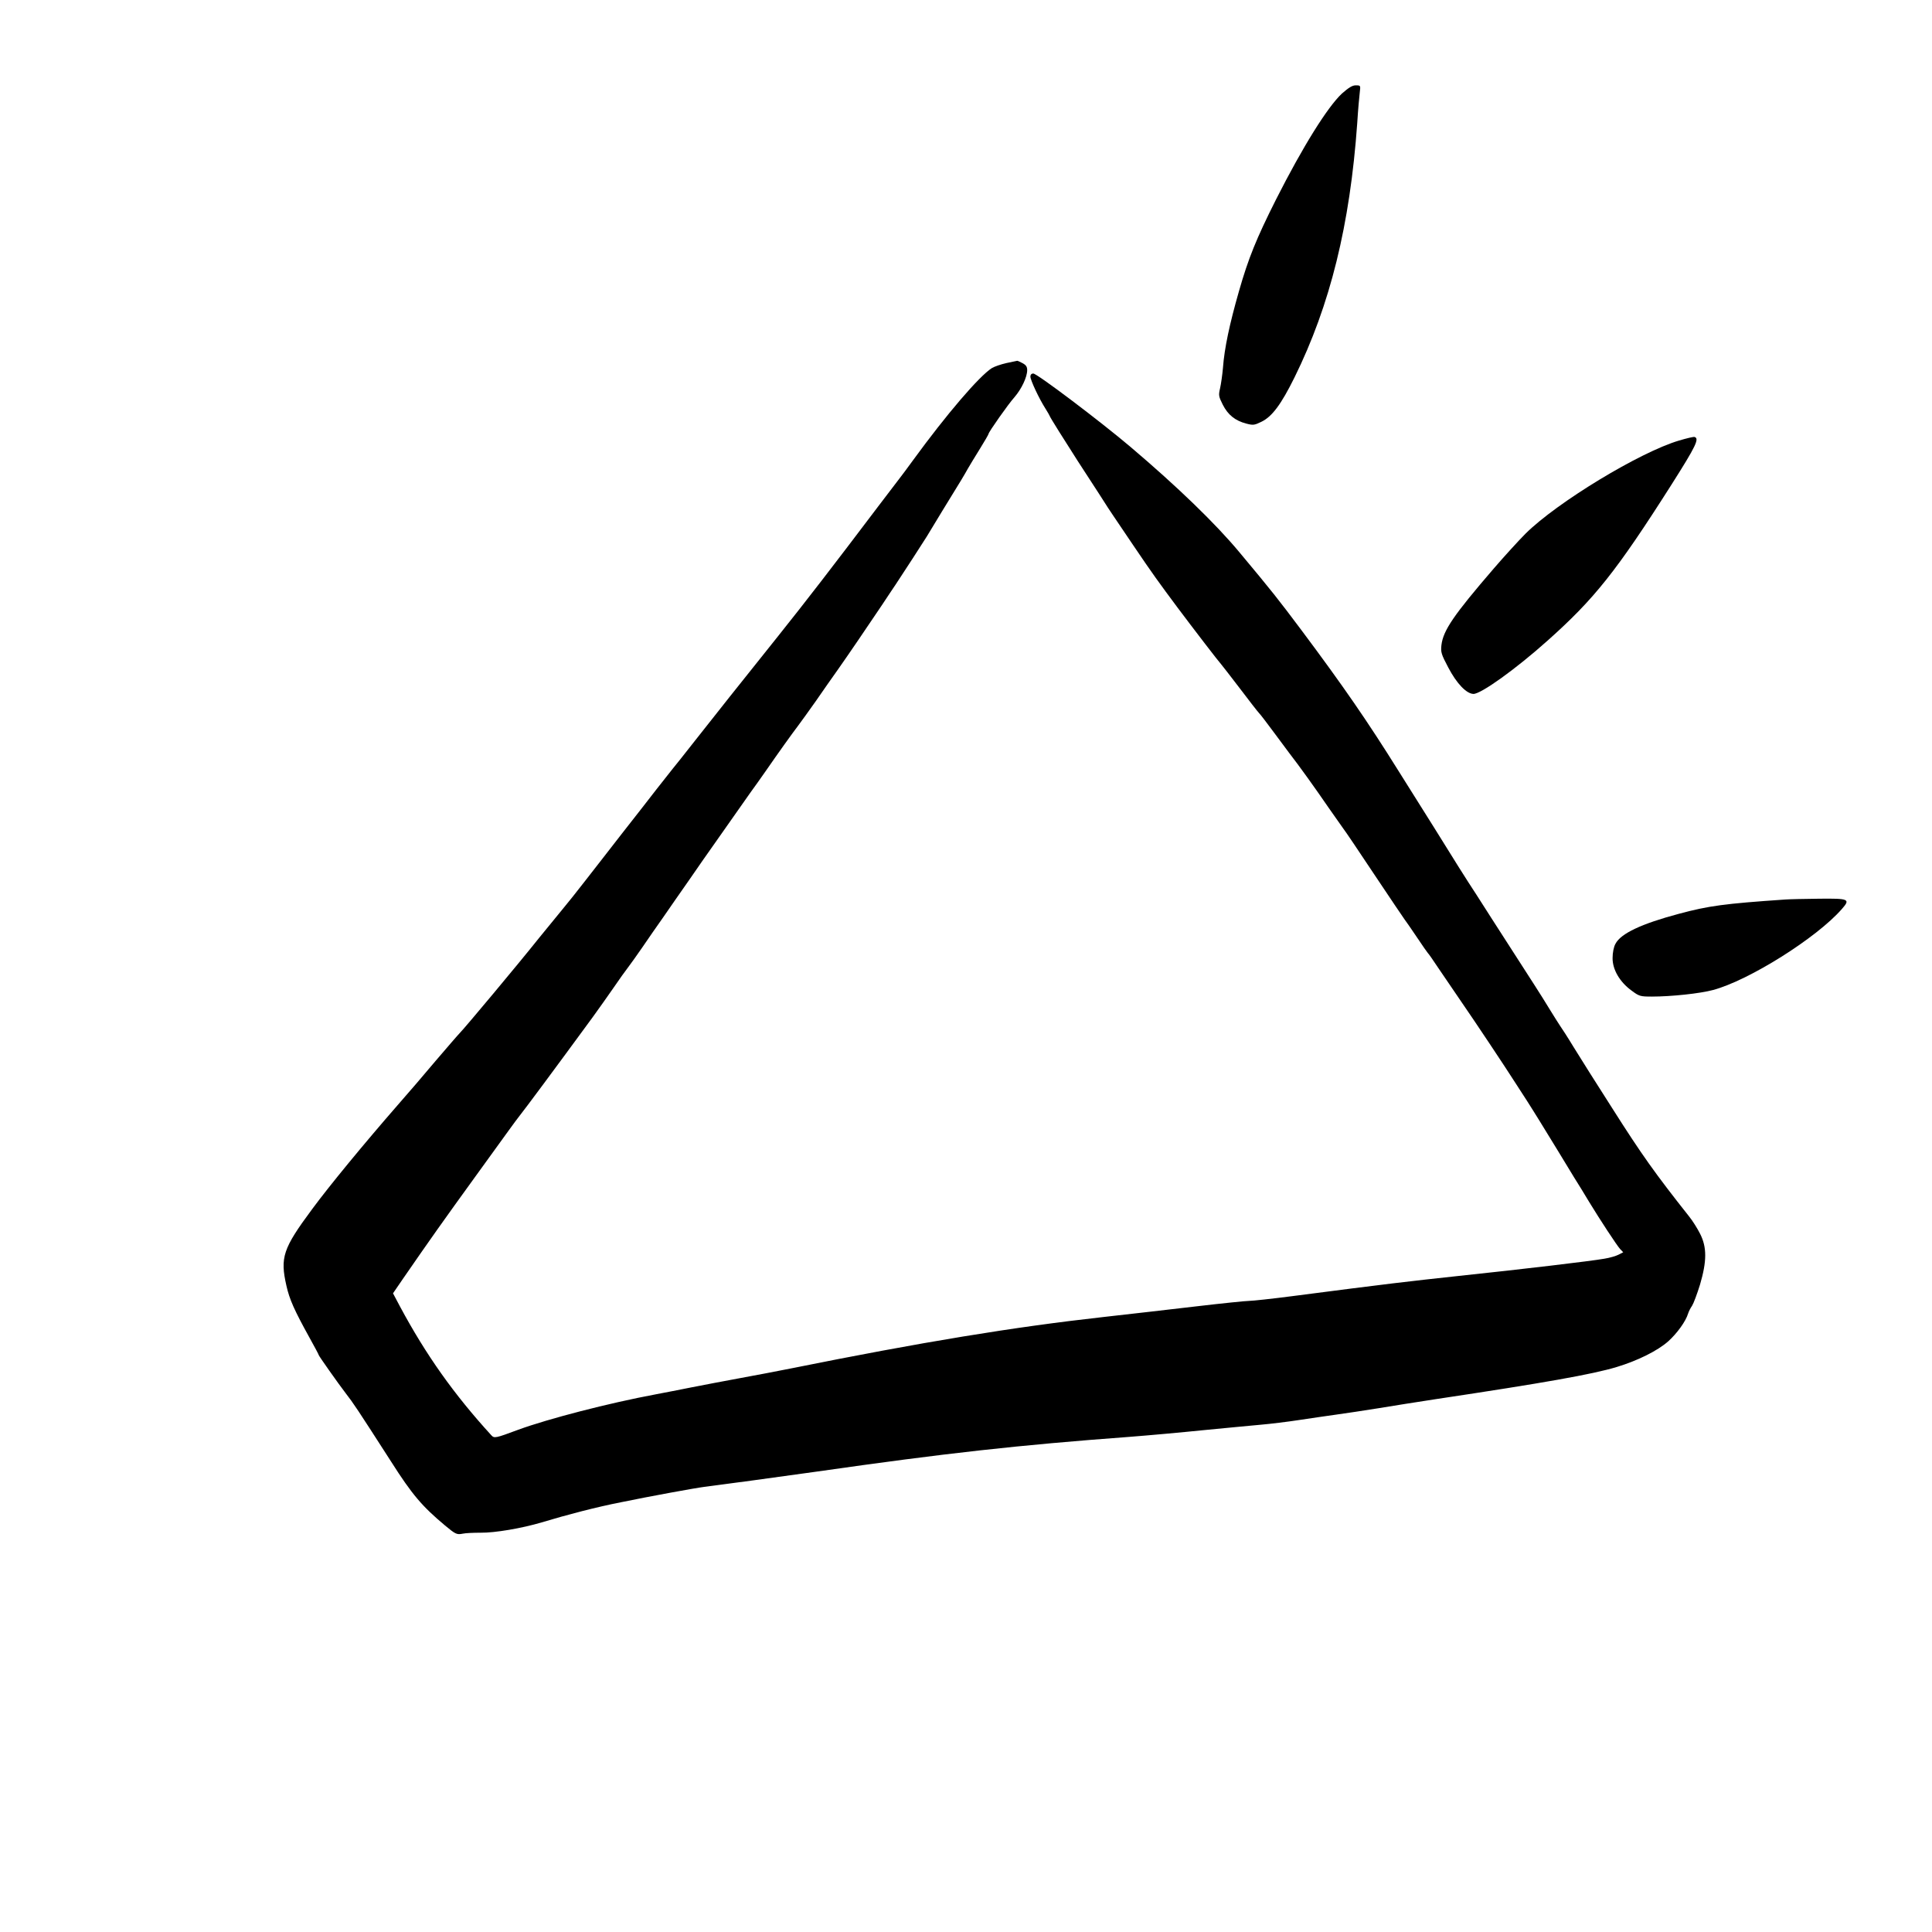
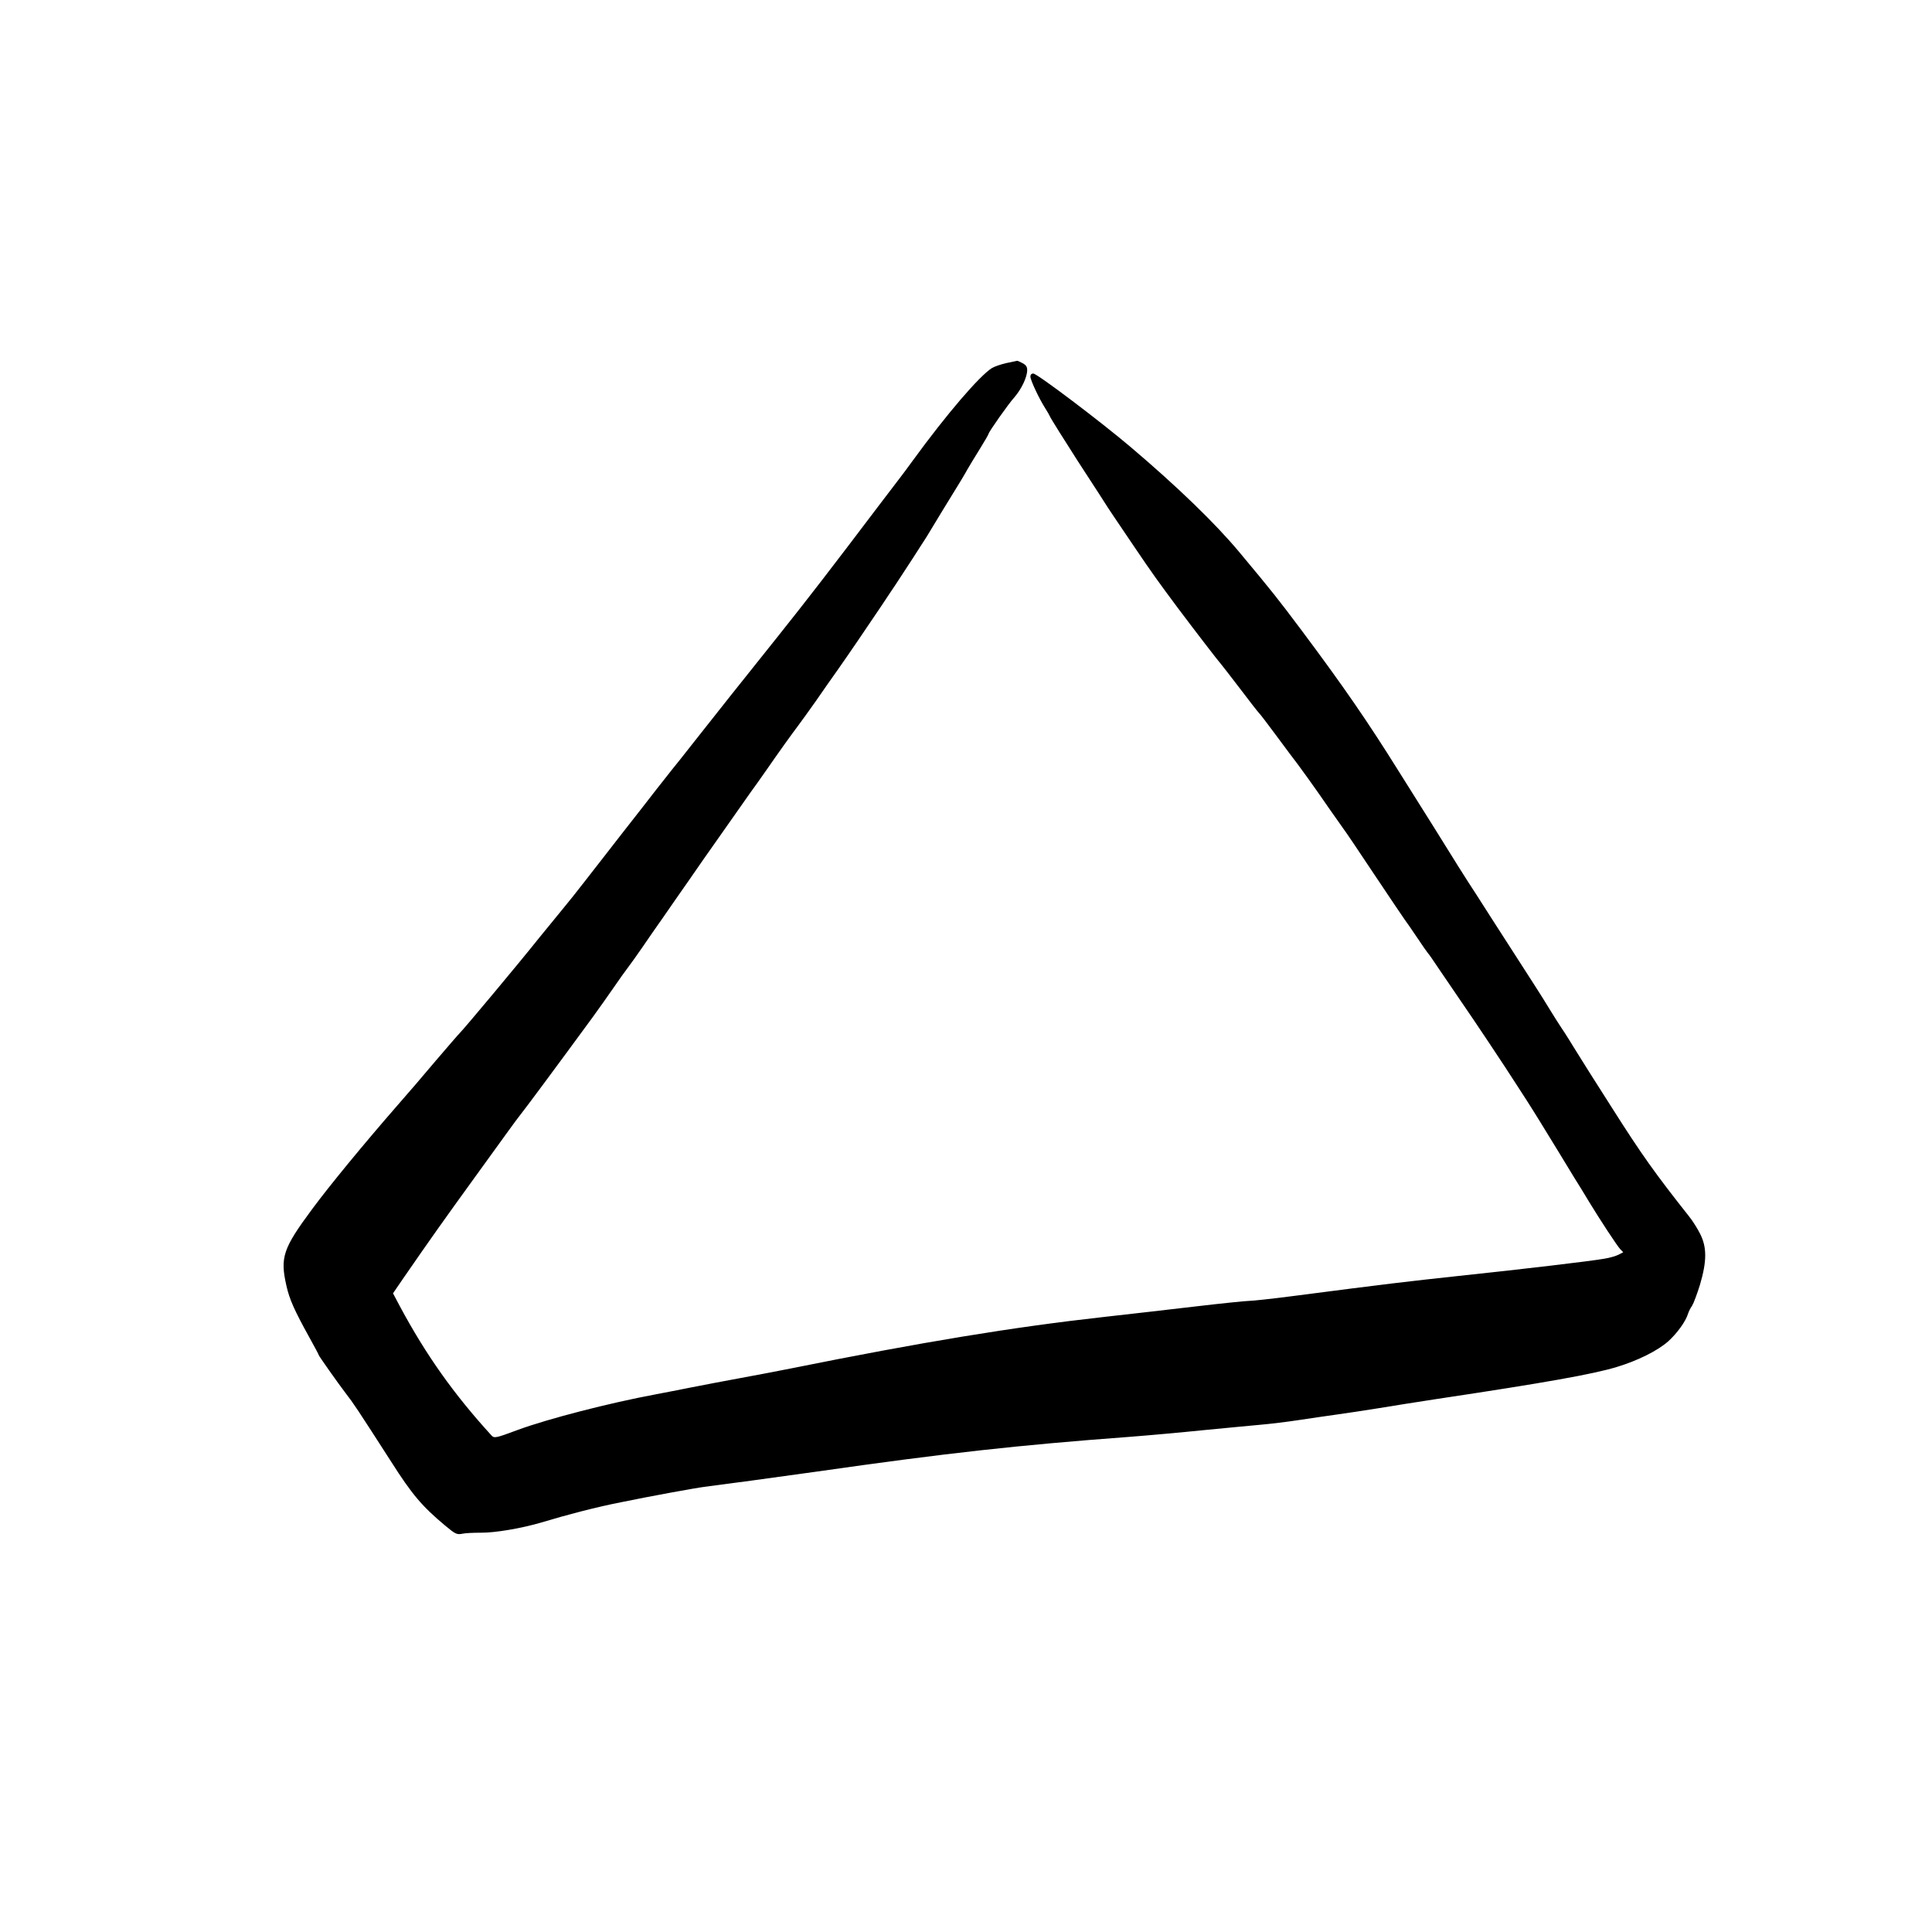
<svg xmlns="http://www.w3.org/2000/svg" viewBox="0 0 64 64" fill="none" x="0px" y="0px">
-   <path d="M44.453 3.099C43.979 3.542 43.163 4.843 42.267 6.614C41.621 7.899 41.355 8.55 41.04 9.654C40.731 10.736 40.56 11.531 40.512 12.187C40.491 12.422 40.448 12.726 40.416 12.864C40.363 13.094 40.368 13.131 40.507 13.408C40.678 13.744 40.917 13.936 41.285 14.032C41.51 14.091 41.552 14.086 41.782 13.974C42.139 13.803 42.438 13.398 42.88 12.507C44.064 10.107 44.72 7.451 44.96 4.08C44.987 3.638 45.029 3.179 45.045 3.051C45.072 2.832 45.072 2.827 44.912 2.827C44.795 2.827 44.678 2.902 44.453 3.099Z" fill="black" />
  <path d="M33.339 12.027C33.152 12.069 32.939 12.144 32.859 12.192C32.437 12.459 31.349 13.733 30.256 15.232C30.075 15.483 29.867 15.76 29.792 15.856C29.717 15.952 29.403 16.363 29.093 16.773C27.568 18.79 26.709 19.904 25.771 21.078C24.549 22.603 23.675 23.707 23.024 24.534C22.667 24.987 22.336 25.408 22.283 25.467C22.235 25.526 21.995 25.829 21.749 26.144C21.504 26.459 20.997 27.115 20.613 27.6C20.235 28.091 19.685 28.79 19.397 29.163C19.109 29.536 18.779 29.947 18.667 30.08C18.555 30.213 18.192 30.662 17.856 31.072C17.163 31.942 15.397 34.053 15.232 34.219C15.173 34.278 14.811 34.699 14.427 35.147C14.048 35.6 13.483 36.256 13.173 36.608C12.048 37.899 10.907 39.285 10.341 40.053C9.371 41.36 9.275 41.654 9.488 42.592C9.589 43.045 9.755 43.413 10.251 44.309C10.421 44.614 10.56 44.875 10.56 44.891C10.56 44.917 11.211 45.84 11.445 46.144C11.717 46.496 11.813 46.64 12.955 48.416C13.653 49.515 13.989 49.904 14.741 50.533C15.088 50.822 15.131 50.843 15.323 50.806C15.419 50.784 15.685 50.773 15.92 50.773C16.4 50.779 17.296 50.624 17.941 50.432C18.805 50.171 19.776 49.92 20.56 49.766C21.52 49.568 23.035 49.291 23.333 49.254C23.728 49.206 25.941 48.907 27.067 48.747C31.365 48.133 33.733 47.872 37.387 47.6C38.016 47.552 39.136 47.451 39.867 47.376C40.603 47.307 41.456 47.221 41.771 47.195C42.085 47.168 42.651 47.099 43.035 47.04C43.419 46.981 43.979 46.901 44.277 46.859C44.581 46.816 45.2 46.725 45.653 46.651C46.107 46.576 46.971 46.438 47.573 46.347C51.163 45.808 52.752 45.526 53.552 45.285C54.256 45.072 54.907 44.747 55.264 44.432C55.557 44.166 55.84 43.776 55.92 43.515C55.941 43.446 56 43.328 56.053 43.254C56.101 43.179 56.219 42.864 56.315 42.555C56.544 41.776 56.544 41.318 56.32 40.875C56.235 40.704 56.069 40.438 55.952 40.294C54.837 38.886 54.373 38.235 53.413 36.72C53.093 36.219 52.757 35.691 52.667 35.547C52.571 35.398 52.331 35.014 52.133 34.694C51.936 34.368 51.728 34.048 51.675 33.974C51.627 33.899 51.477 33.669 51.355 33.467C51.232 33.259 50.997 32.891 50.837 32.64C50.416 31.984 50.181 31.622 49.413 30.427C49.04 29.84 48.693 29.302 48.645 29.232C48.555 29.099 48.256 28.619 47.499 27.403C47.237 26.982 46.939 26.507 46.832 26.341C46.725 26.171 46.496 25.808 46.32 25.526C45.307 23.904 44.496 22.726 43.12 20.886C42.341 19.846 42.139 19.59 41.061 18.299C40.267 17.344 38.997 16.117 37.451 14.806C36.443 13.952 34.352 12.373 34.229 12.373C34.171 12.373 34.133 12.411 34.133 12.475C34.133 12.592 34.421 13.206 34.629 13.531C34.709 13.659 34.773 13.771 34.773 13.781C34.773 13.808 35.285 14.624 35.707 15.28C35.861 15.515 36.171 15.995 36.4 16.347C36.624 16.699 36.837 17.029 36.875 17.078C36.907 17.125 37.205 17.568 37.541 18.064C38.171 18.997 38.389 19.296 39.013 20.134C39.536 20.832 40.384 21.936 40.453 22.006C40.485 22.043 40.763 22.4 41.072 22.805C41.376 23.206 41.664 23.579 41.712 23.627C41.76 23.675 41.973 23.957 42.187 24.245C42.4 24.534 42.64 24.854 42.715 24.955C43.019 25.344 43.589 26.139 44.005 26.747C44.251 27.093 44.475 27.419 44.512 27.467C44.549 27.509 45.003 28.181 45.52 28.96C46.037 29.739 46.496 30.411 46.533 30.464C46.571 30.512 46.752 30.773 46.939 31.051C47.12 31.323 47.285 31.558 47.301 31.573C47.323 31.59 47.472 31.803 47.637 32.053C47.808 32.304 48.149 32.806 48.4 33.173C48.875 33.861 49.824 35.285 50.213 35.894C50.336 36.086 50.507 36.347 50.592 36.48C50.677 36.614 50.869 36.917 51.013 37.152C51.435 37.84 51.872 38.55 52.144 39.003C52.288 39.227 52.507 39.59 52.635 39.803C53.008 40.416 53.552 41.243 53.664 41.371L53.771 41.483L53.616 41.563C53.536 41.605 53.323 41.669 53.147 41.696C52.699 41.776 50.443 42.043 48.32 42.267C46.645 42.448 45.989 42.523 42.827 42.934C42.139 43.024 41.488 43.093 41.387 43.093C41.285 43.093 40.491 43.173 39.627 43.275C38.763 43.376 37.381 43.536 36.56 43.627C33.589 43.958 30.56 44.453 26.187 45.334C25.76 45.419 25.008 45.563 24.507 45.654C24.011 45.744 23.291 45.883 22.907 45.958C22.528 46.032 22 46.139 21.733 46.187C20.16 46.48 18.165 46.998 17.173 47.36C16.411 47.643 16.373 47.654 16.272 47.541C15.04 46.192 14.112 44.886 13.248 43.275L13.019 42.843L13.344 42.368C14.272 41.024 14.677 40.453 15.723 39.008C16.88 37.408 17.067 37.147 17.189 36.992C17.413 36.709 18.304 35.51 19.637 33.691C19.835 33.419 20.144 32.981 20.325 32.72C20.507 32.453 20.72 32.155 20.8 32.053C20.88 31.952 21.093 31.648 21.275 31.387C21.456 31.12 21.771 30.667 21.979 30.373C22.181 30.08 22.565 29.526 22.832 29.147C23.093 28.763 23.488 28.203 23.707 27.893C23.925 27.584 24.235 27.142 24.4 26.907C24.565 26.672 24.773 26.373 24.869 26.24C24.971 26.107 25.195 25.782 25.381 25.52C25.787 24.933 26.229 24.315 26.448 24.027C26.539 23.91 26.795 23.547 27.024 23.227C27.248 22.901 27.584 22.422 27.771 22.16C28.112 21.675 28.693 20.822 29.227 20.027C29.387 19.782 29.589 19.483 29.675 19.355C29.915 18.992 30.581 17.968 30.699 17.776C30.752 17.686 30.987 17.302 31.216 16.923C31.845 15.904 31.952 15.723 32.064 15.52C32.123 15.419 32.299 15.126 32.459 14.87C32.619 14.614 32.747 14.389 32.747 14.373C32.747 14.315 33.403 13.382 33.605 13.158C33.84 12.886 34.027 12.491 34.027 12.261C34.027 12.149 33.989 12.091 33.867 12.027C33.781 11.984 33.707 11.947 33.696 11.952C33.685 11.952 33.525 11.989 33.339 12.027Z" fill="black" />
-   <path d="M55.627 14.592C54.331 14.971 51.573 16.645 50.533 17.68C50.299 17.915 49.829 18.432 49.488 18.827C48.16 20.368 47.808 20.88 47.749 21.371C47.723 21.6 47.744 21.675 47.973 22.107C48.251 22.64 48.576 22.981 48.811 22.987C49.061 22.987 50.203 22.171 51.259 21.227C52.816 19.84 53.547 18.923 55.381 16.037C56.176 14.784 56.304 14.523 56.133 14.475C56.107 14.464 55.877 14.517 55.627 14.592Z" fill="black" />
-   <path d="M59.147 29.797C57.109 29.936 56.608 30.005 55.611 30.272C54.373 30.603 53.691 30.923 53.515 31.264C53.456 31.365 53.419 31.563 53.419 31.733C53.413 32.112 53.654 32.528 54.043 32.811C54.299 33.003 54.336 33.013 54.72 33.013C55.36 33.013 56.315 32.912 56.747 32.795C57.931 32.48 60.182 31.067 61.014 30.112C61.307 29.781 61.248 29.76 60.256 29.771C59.776 29.776 59.28 29.787 59.147 29.797Z" fill="black" />
</svg>